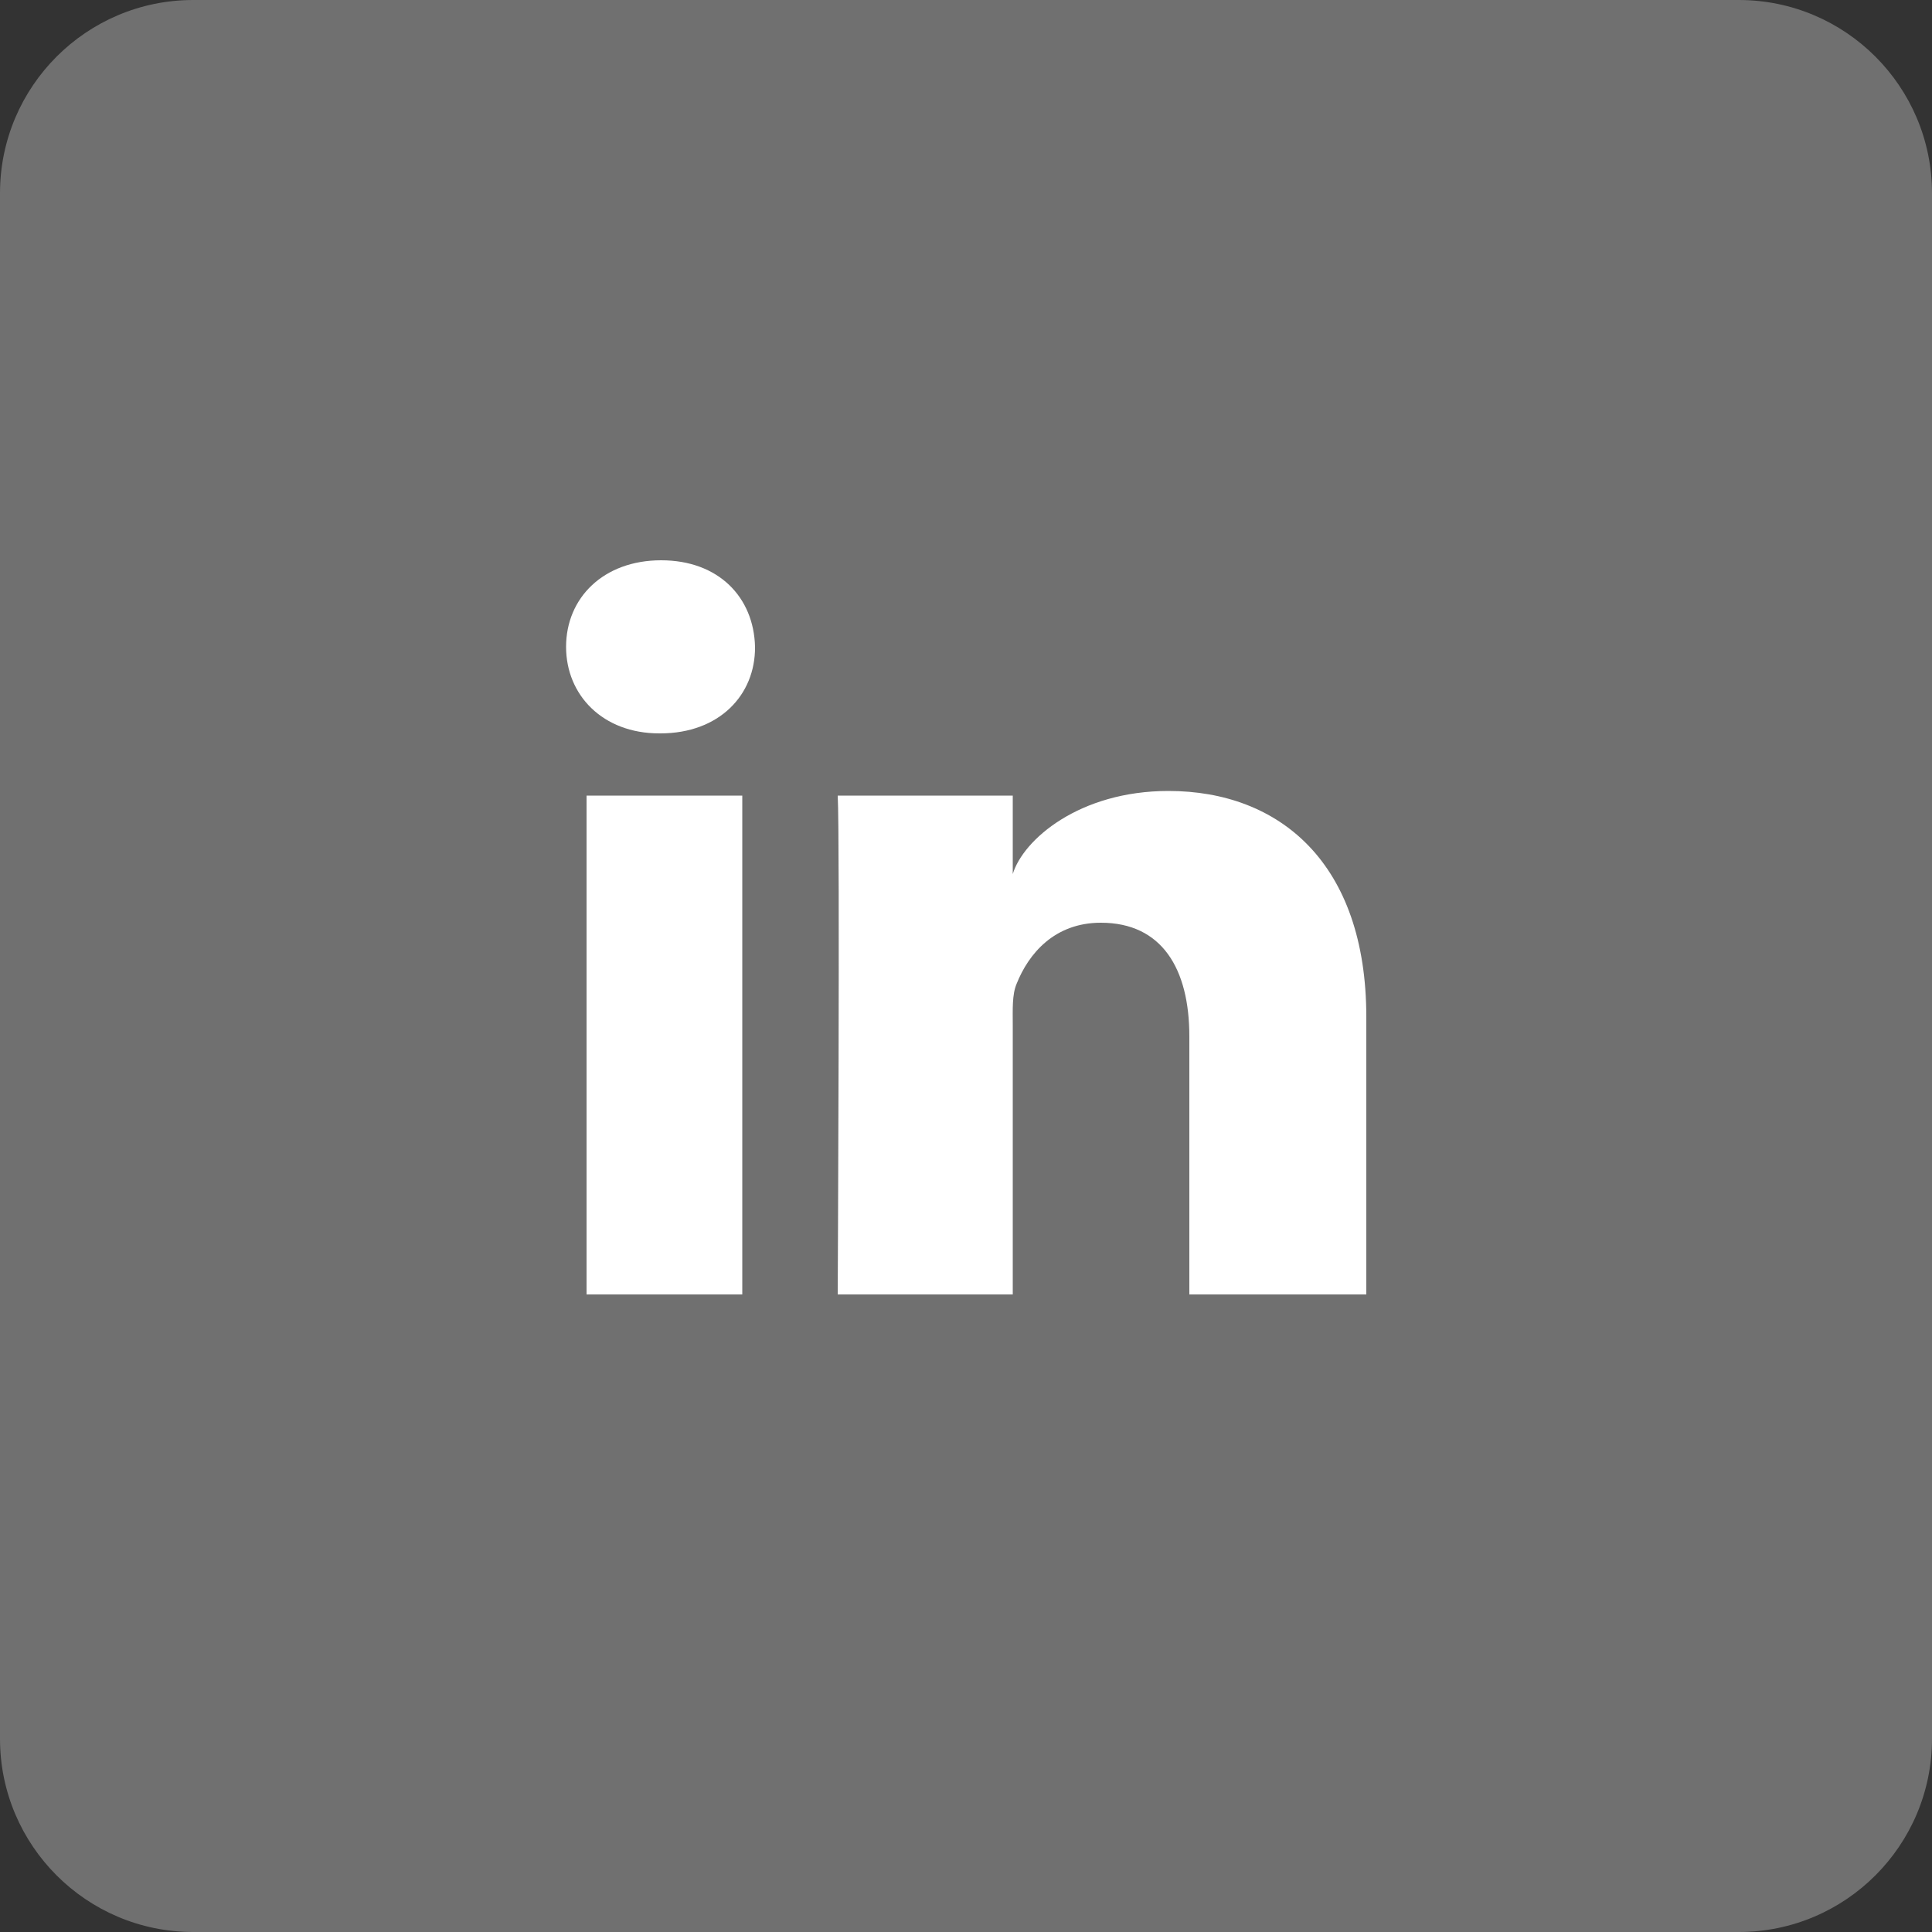
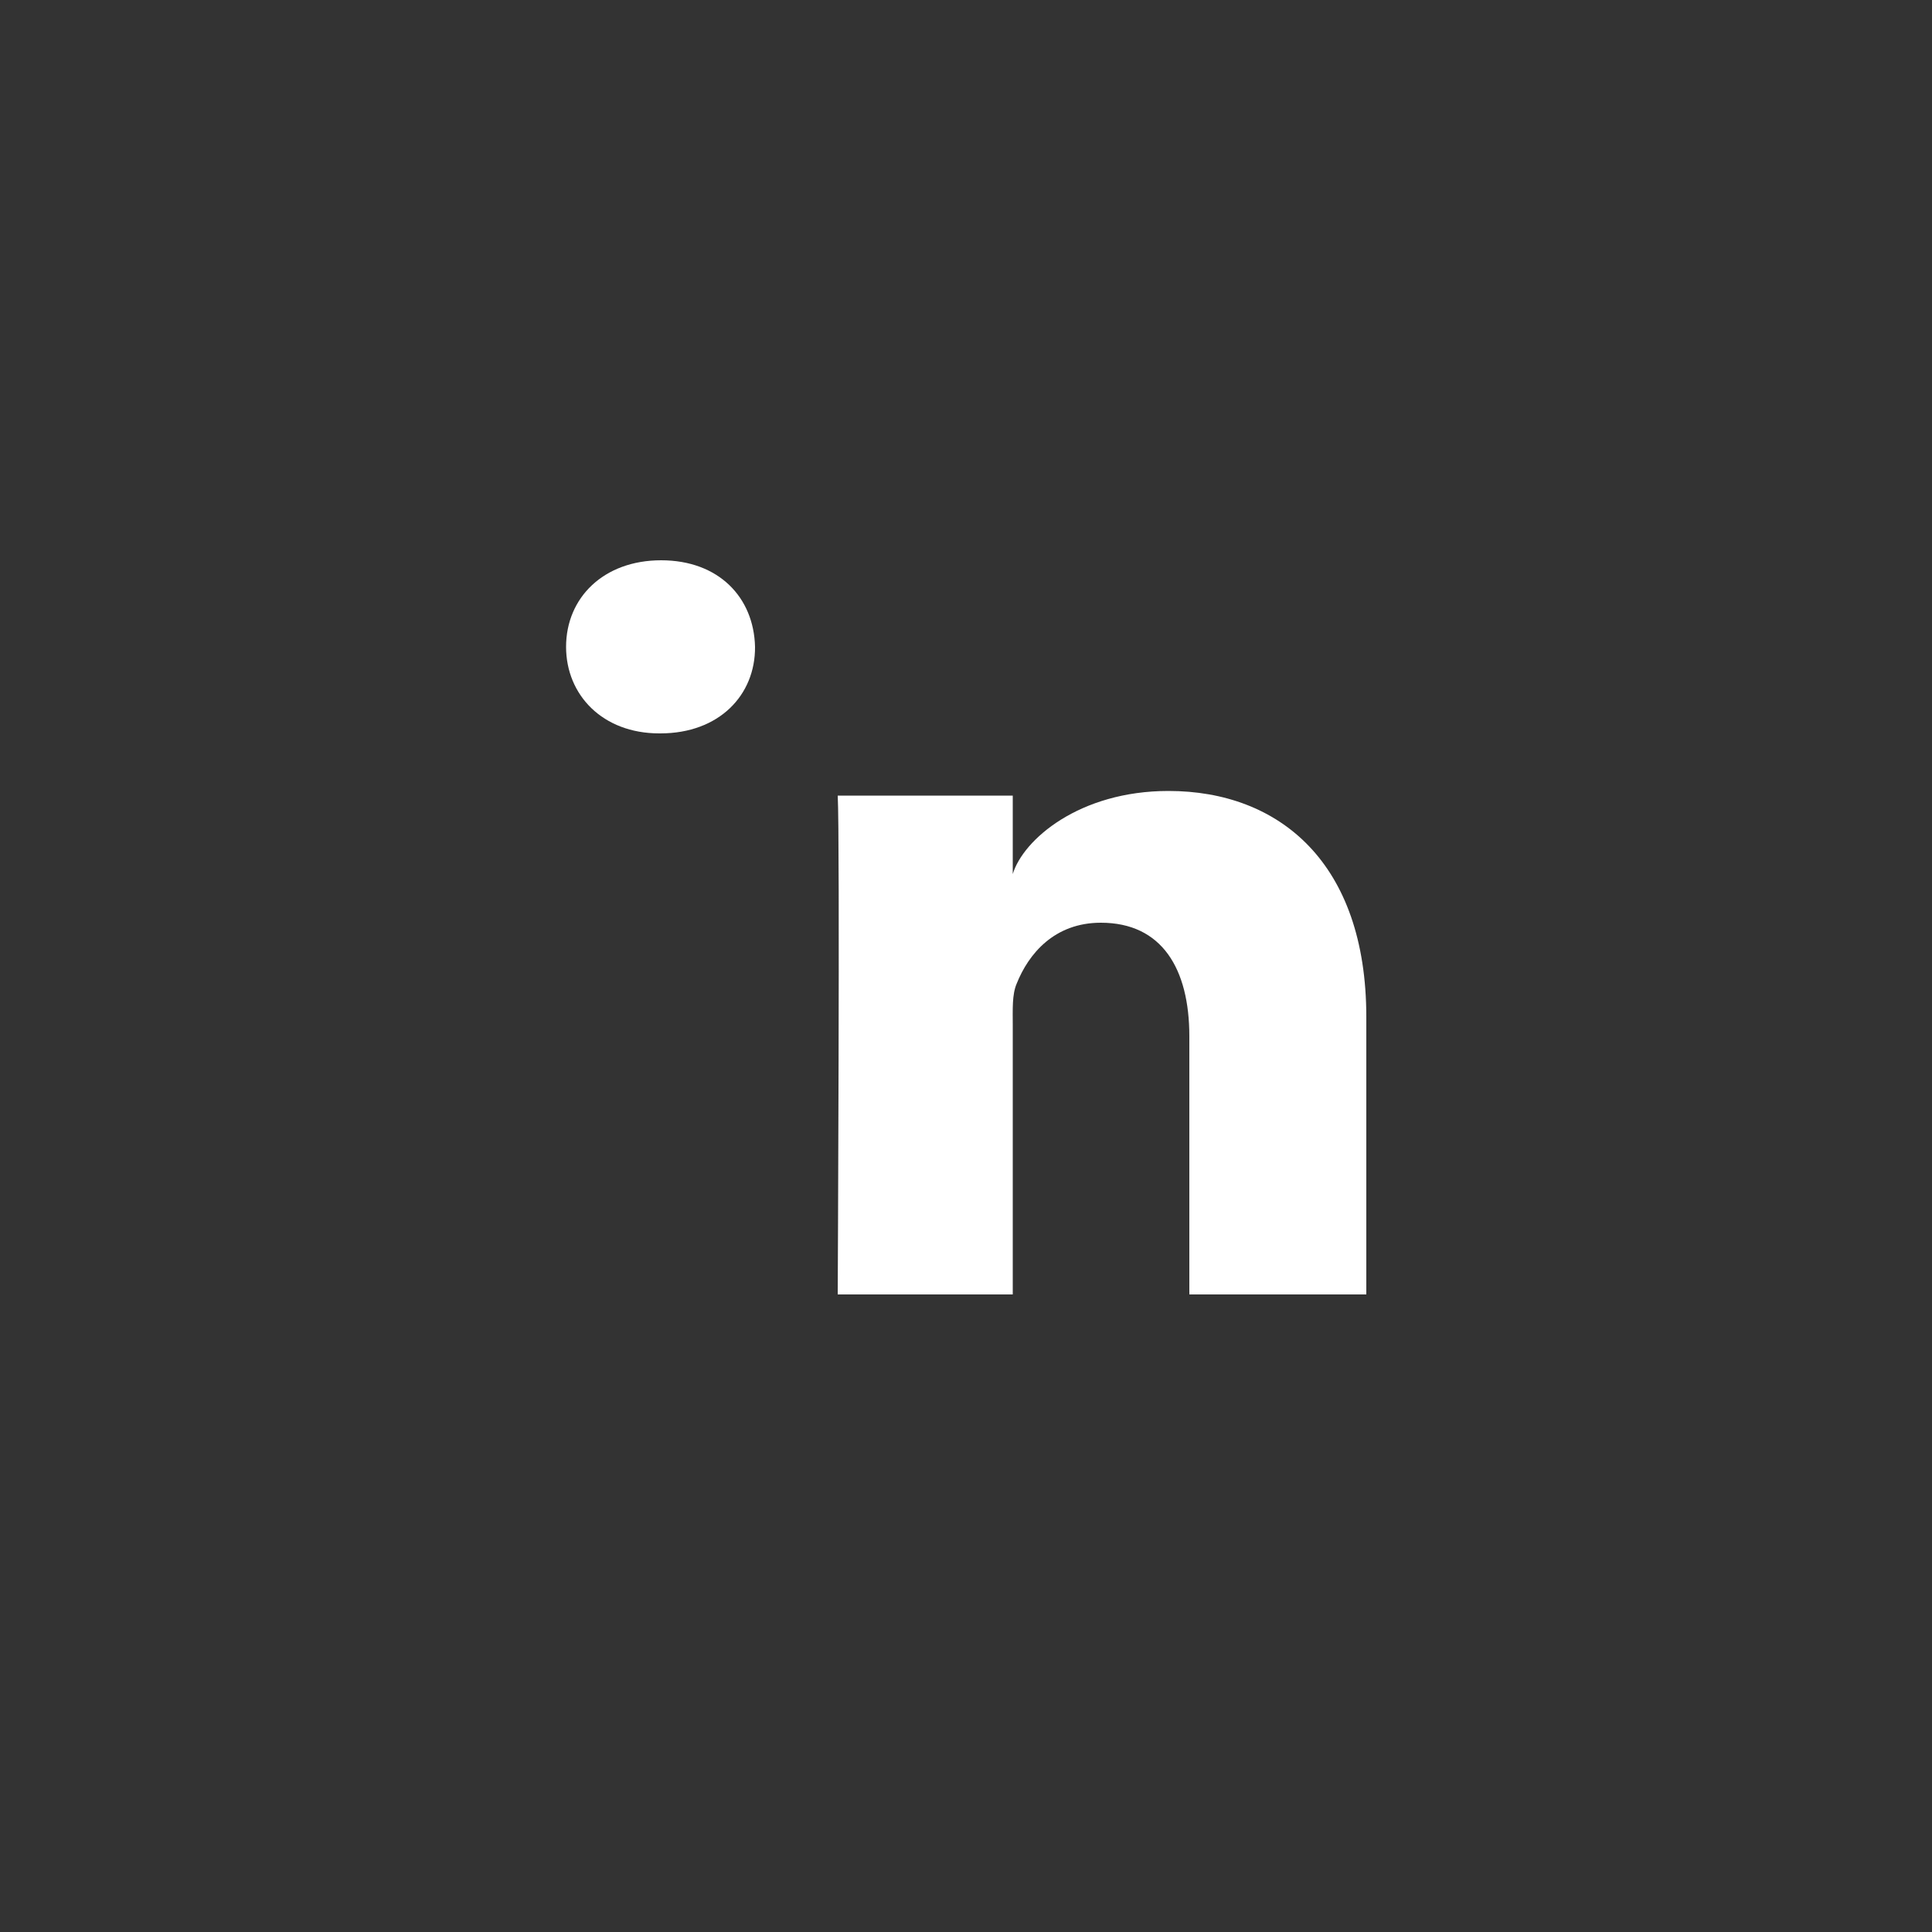
<svg xmlns="http://www.w3.org/2000/svg" viewBox="0 0 50 50">
  <rect x="0" y="0" width="50" height="50" fill="#333333" stroke="none" />
  <g fill="#fff">
-     <path d="M45 50H5c-2.76 0-5-2.24-5-5V5c0-2.76 2.24-5 5-5h40c2.76 0 5 2.24 5 5v40c0 2.76-2.24 5-5 5z" opacity=".3" />
-     <path d="M19.21 33.5h-4.03V20.59h4.03V33.5zm-2.12-14.52h-.03c-1.46 0-2.41-.99-2.41-2.24 0-1.27.97-2.24 2.46-2.24s2.4.96 2.43 2.24c.01 1.25-.93 2.24-2.45 2.24zM35.35 33.5h-4.57v-6.68c0-1.75-.71-2.94-2.29-2.94-1.2 0-1.87.8-2.18 1.58-.12.28-.1.67-.1 1.06v6.98h-4.53s.06-11.83 0-12.91h4.53v2.03c.27-.89 1.72-2.15 4.03-2.15 2.87 0 5.12 1.86 5.12 5.85v7.18z" />
+     <path d="M19.21 33.5h-4.03V20.59V33.5zm-2.12-14.52h-.03c-1.46 0-2.41-.99-2.41-2.24 0-1.27.97-2.24 2.46-2.24s2.4.96 2.43 2.24c.01 1.25-.93 2.24-2.45 2.24zM35.35 33.5h-4.57v-6.68c0-1.75-.71-2.94-2.29-2.94-1.2 0-1.87.8-2.18 1.58-.12.28-.1.67-.1 1.06v6.98h-4.53s.06-11.83 0-12.91h4.53v2.03c.27-.89 1.72-2.15 4.03-2.15 2.87 0 5.12 1.86 5.12 5.85v7.18z" />
  </g>
</svg>